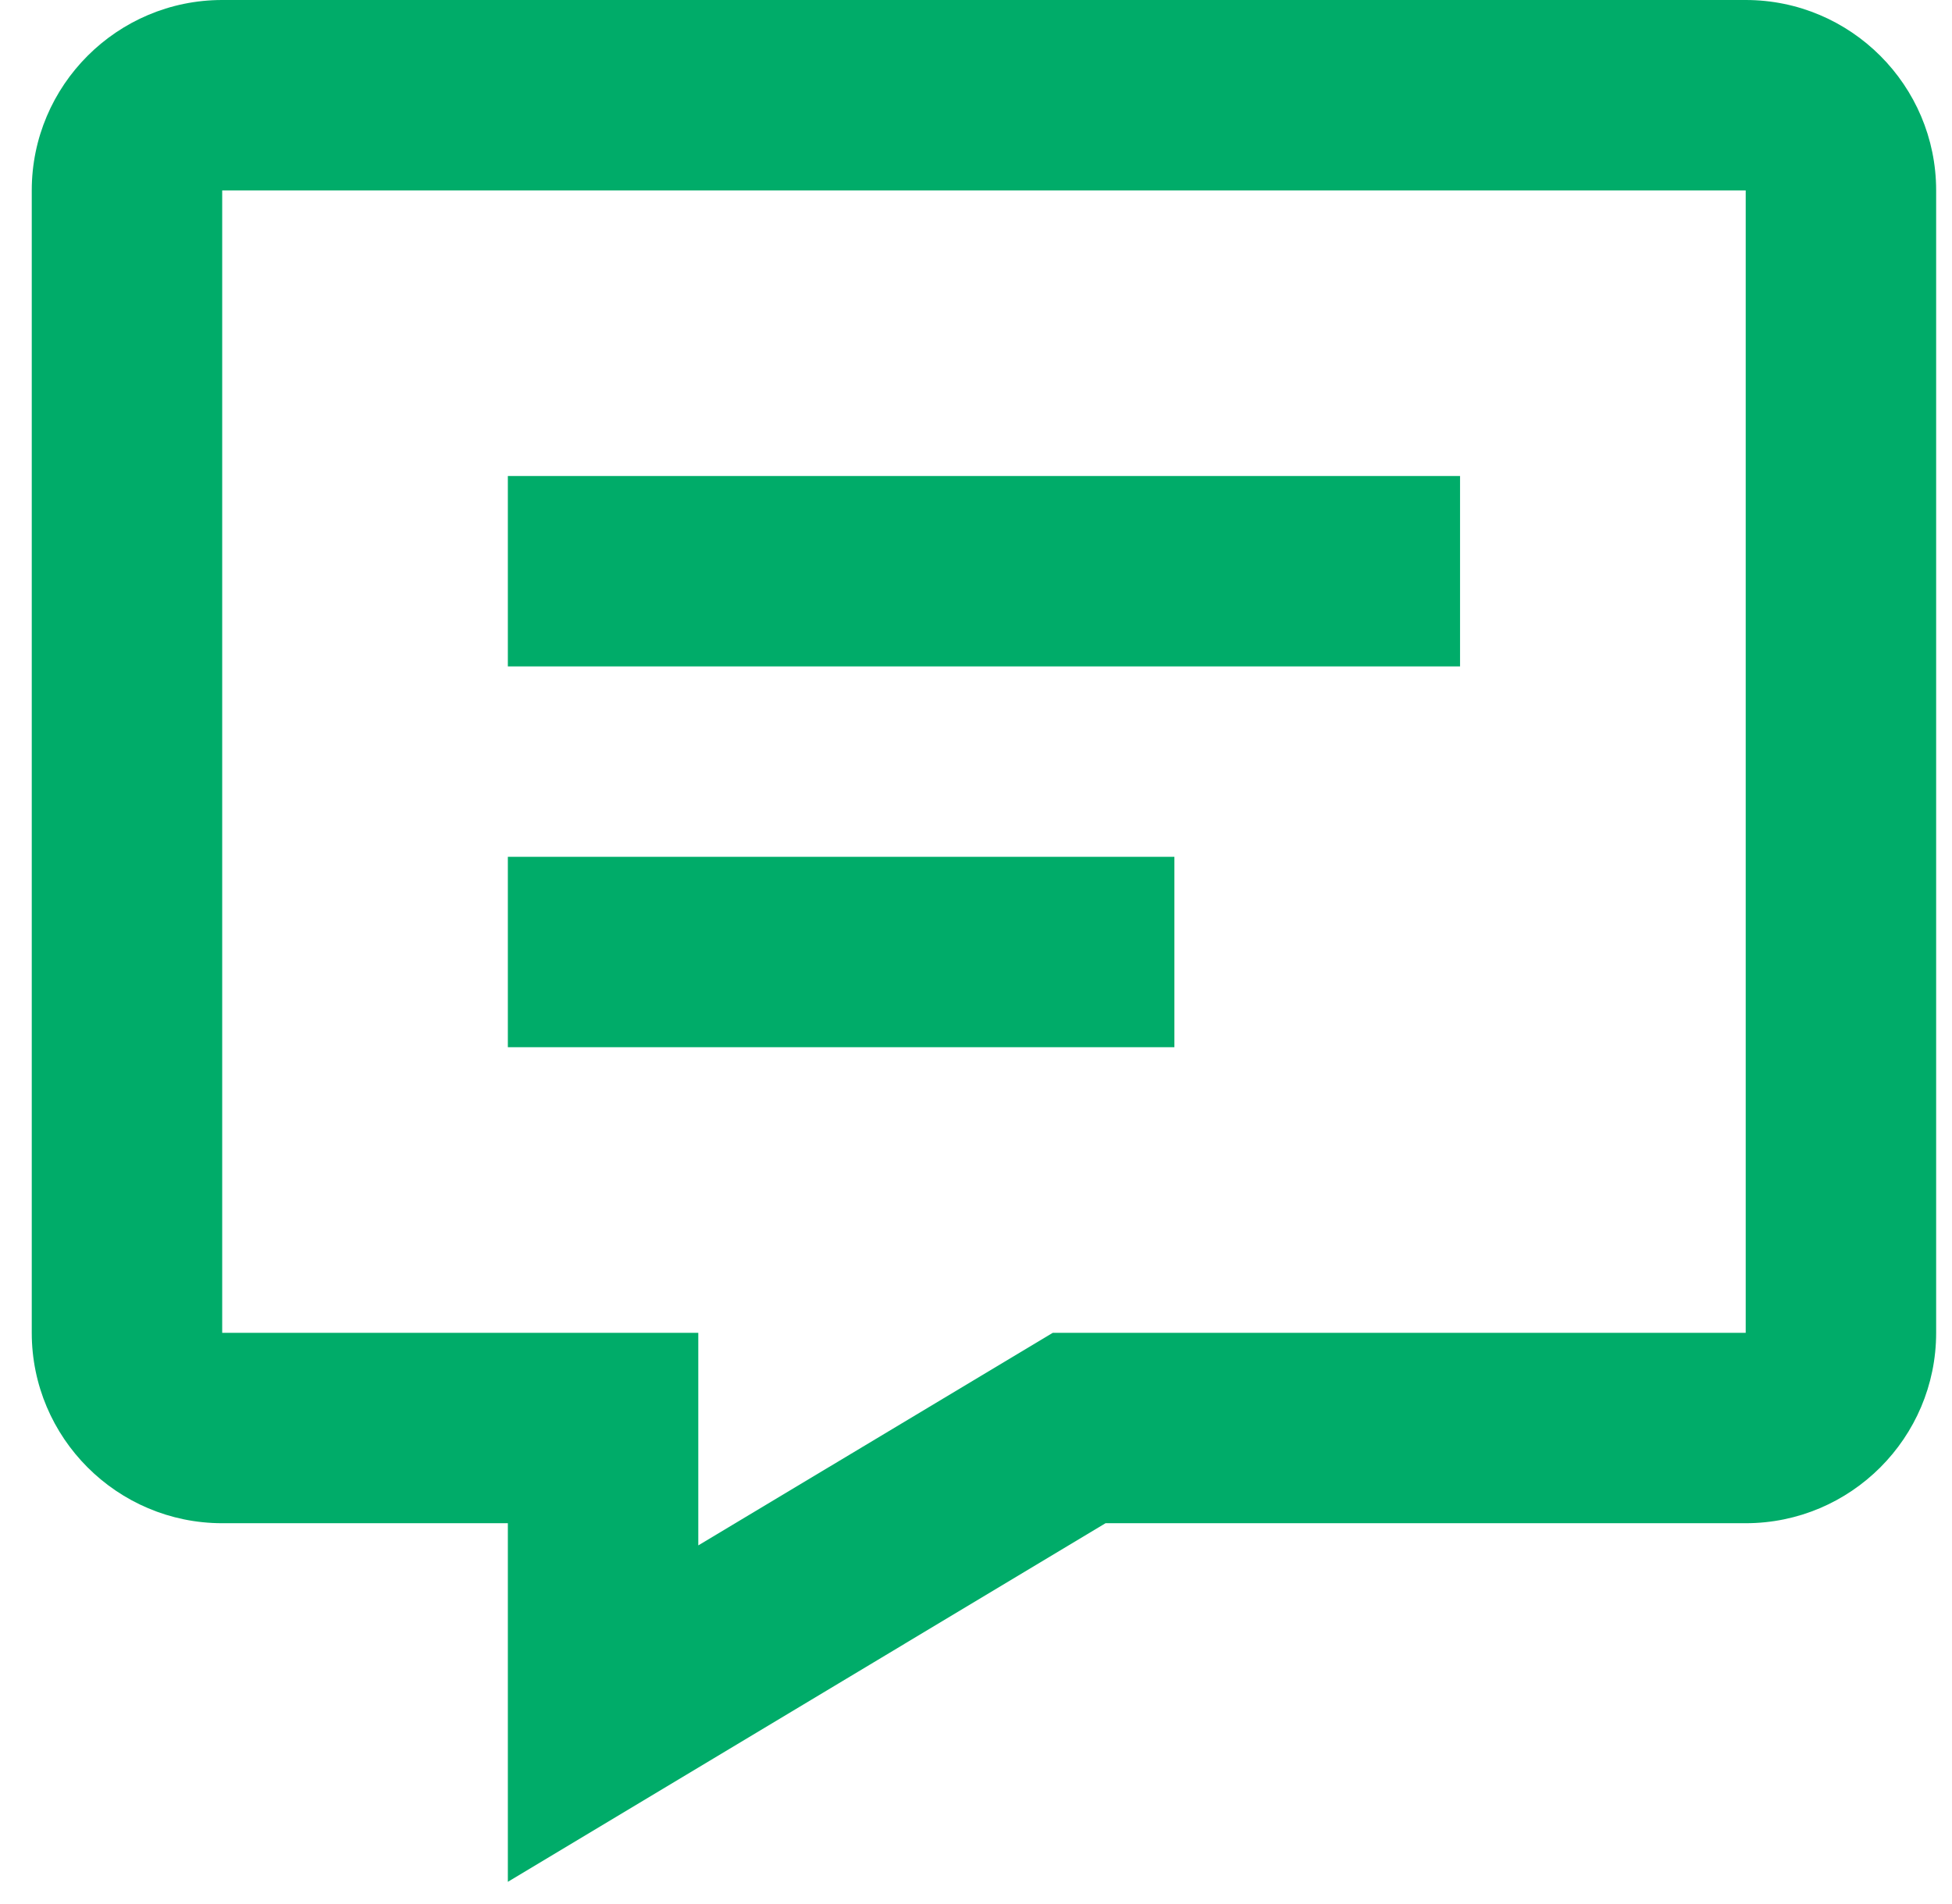
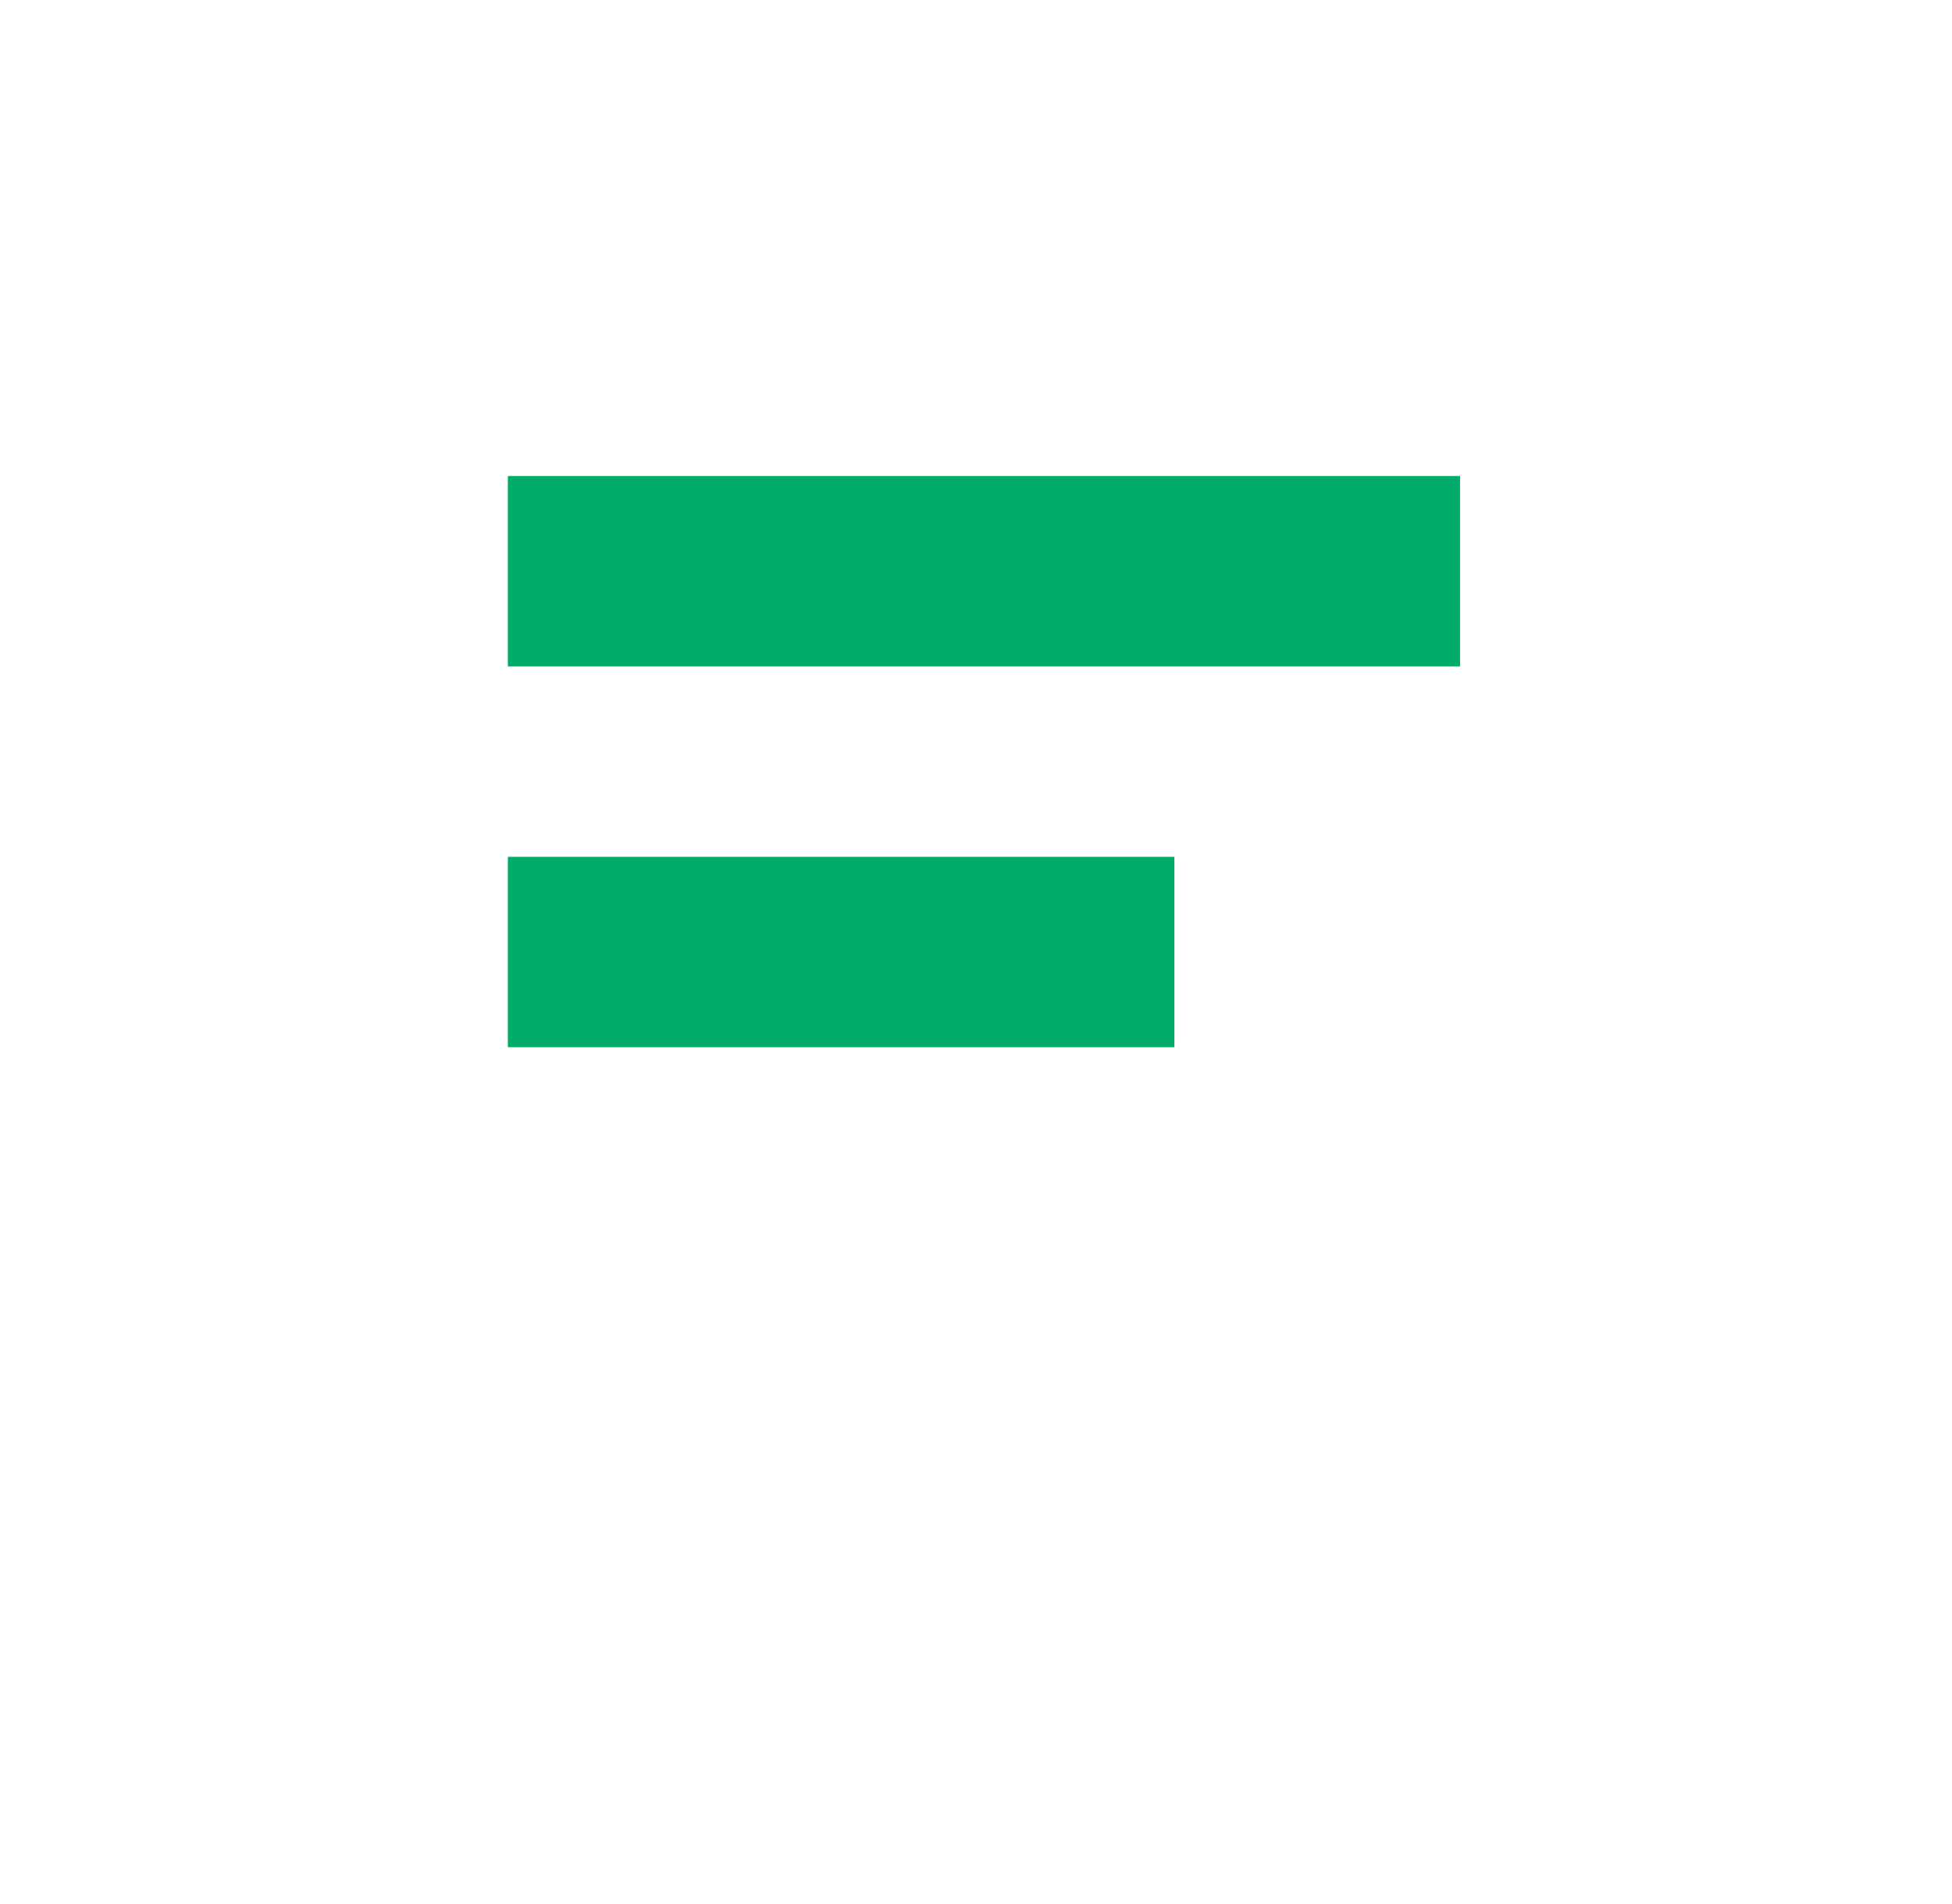
<svg xmlns="http://www.w3.org/2000/svg" width="41" height="40" viewBox="0 0 41 40" fill="none">
-   <path d="M36.667 0H4.667C2.461 0 0.667 1.794 0.667 4V28C0.667 30.206 2.461 32 4.667 32H10.667V39.534L23.221 32H36.667C38.873 32 40.667 30.206 40.667 28V4C40.667 1.794 38.873 0 36.667 0ZM36.667 28H22.113L14.667 32.466V28H4.667V4H36.667V28Z" fill="#00AC69" />
  <path d="M10.667 10H30.667V14H10.667V10ZM10.667 18H24.667V22H10.667V18Z" fill="#00AC69" />
</svg>